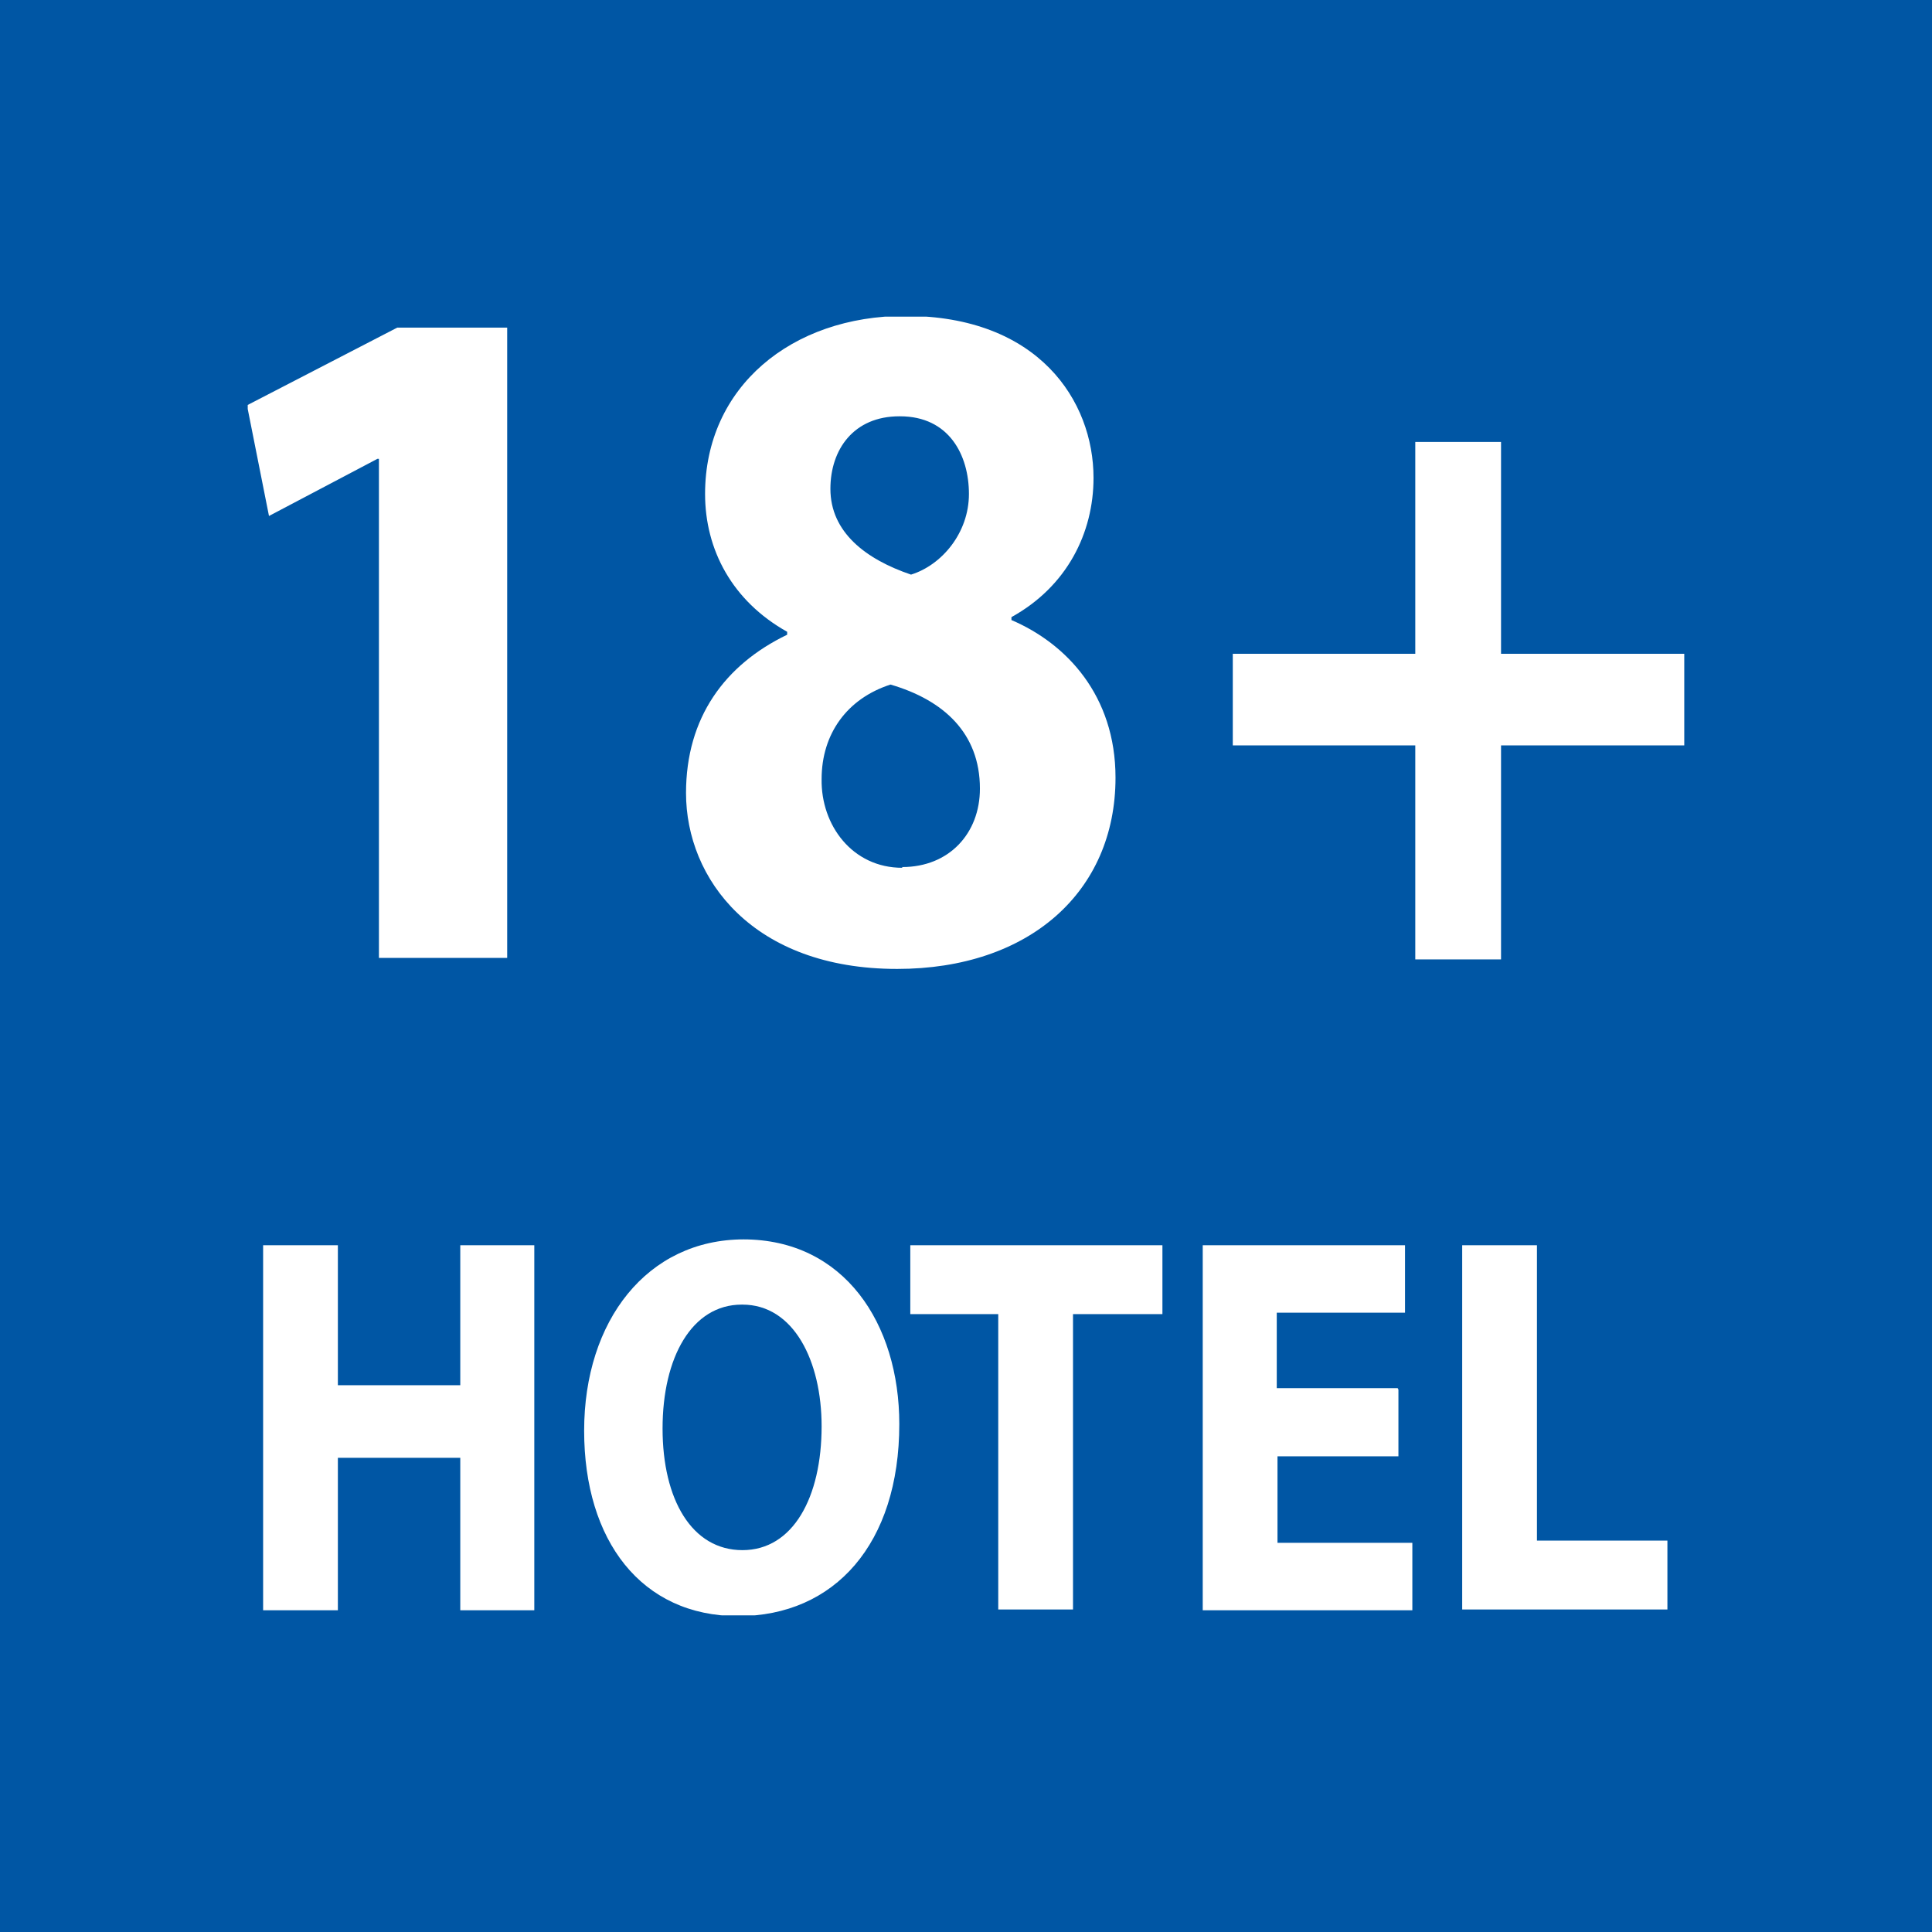
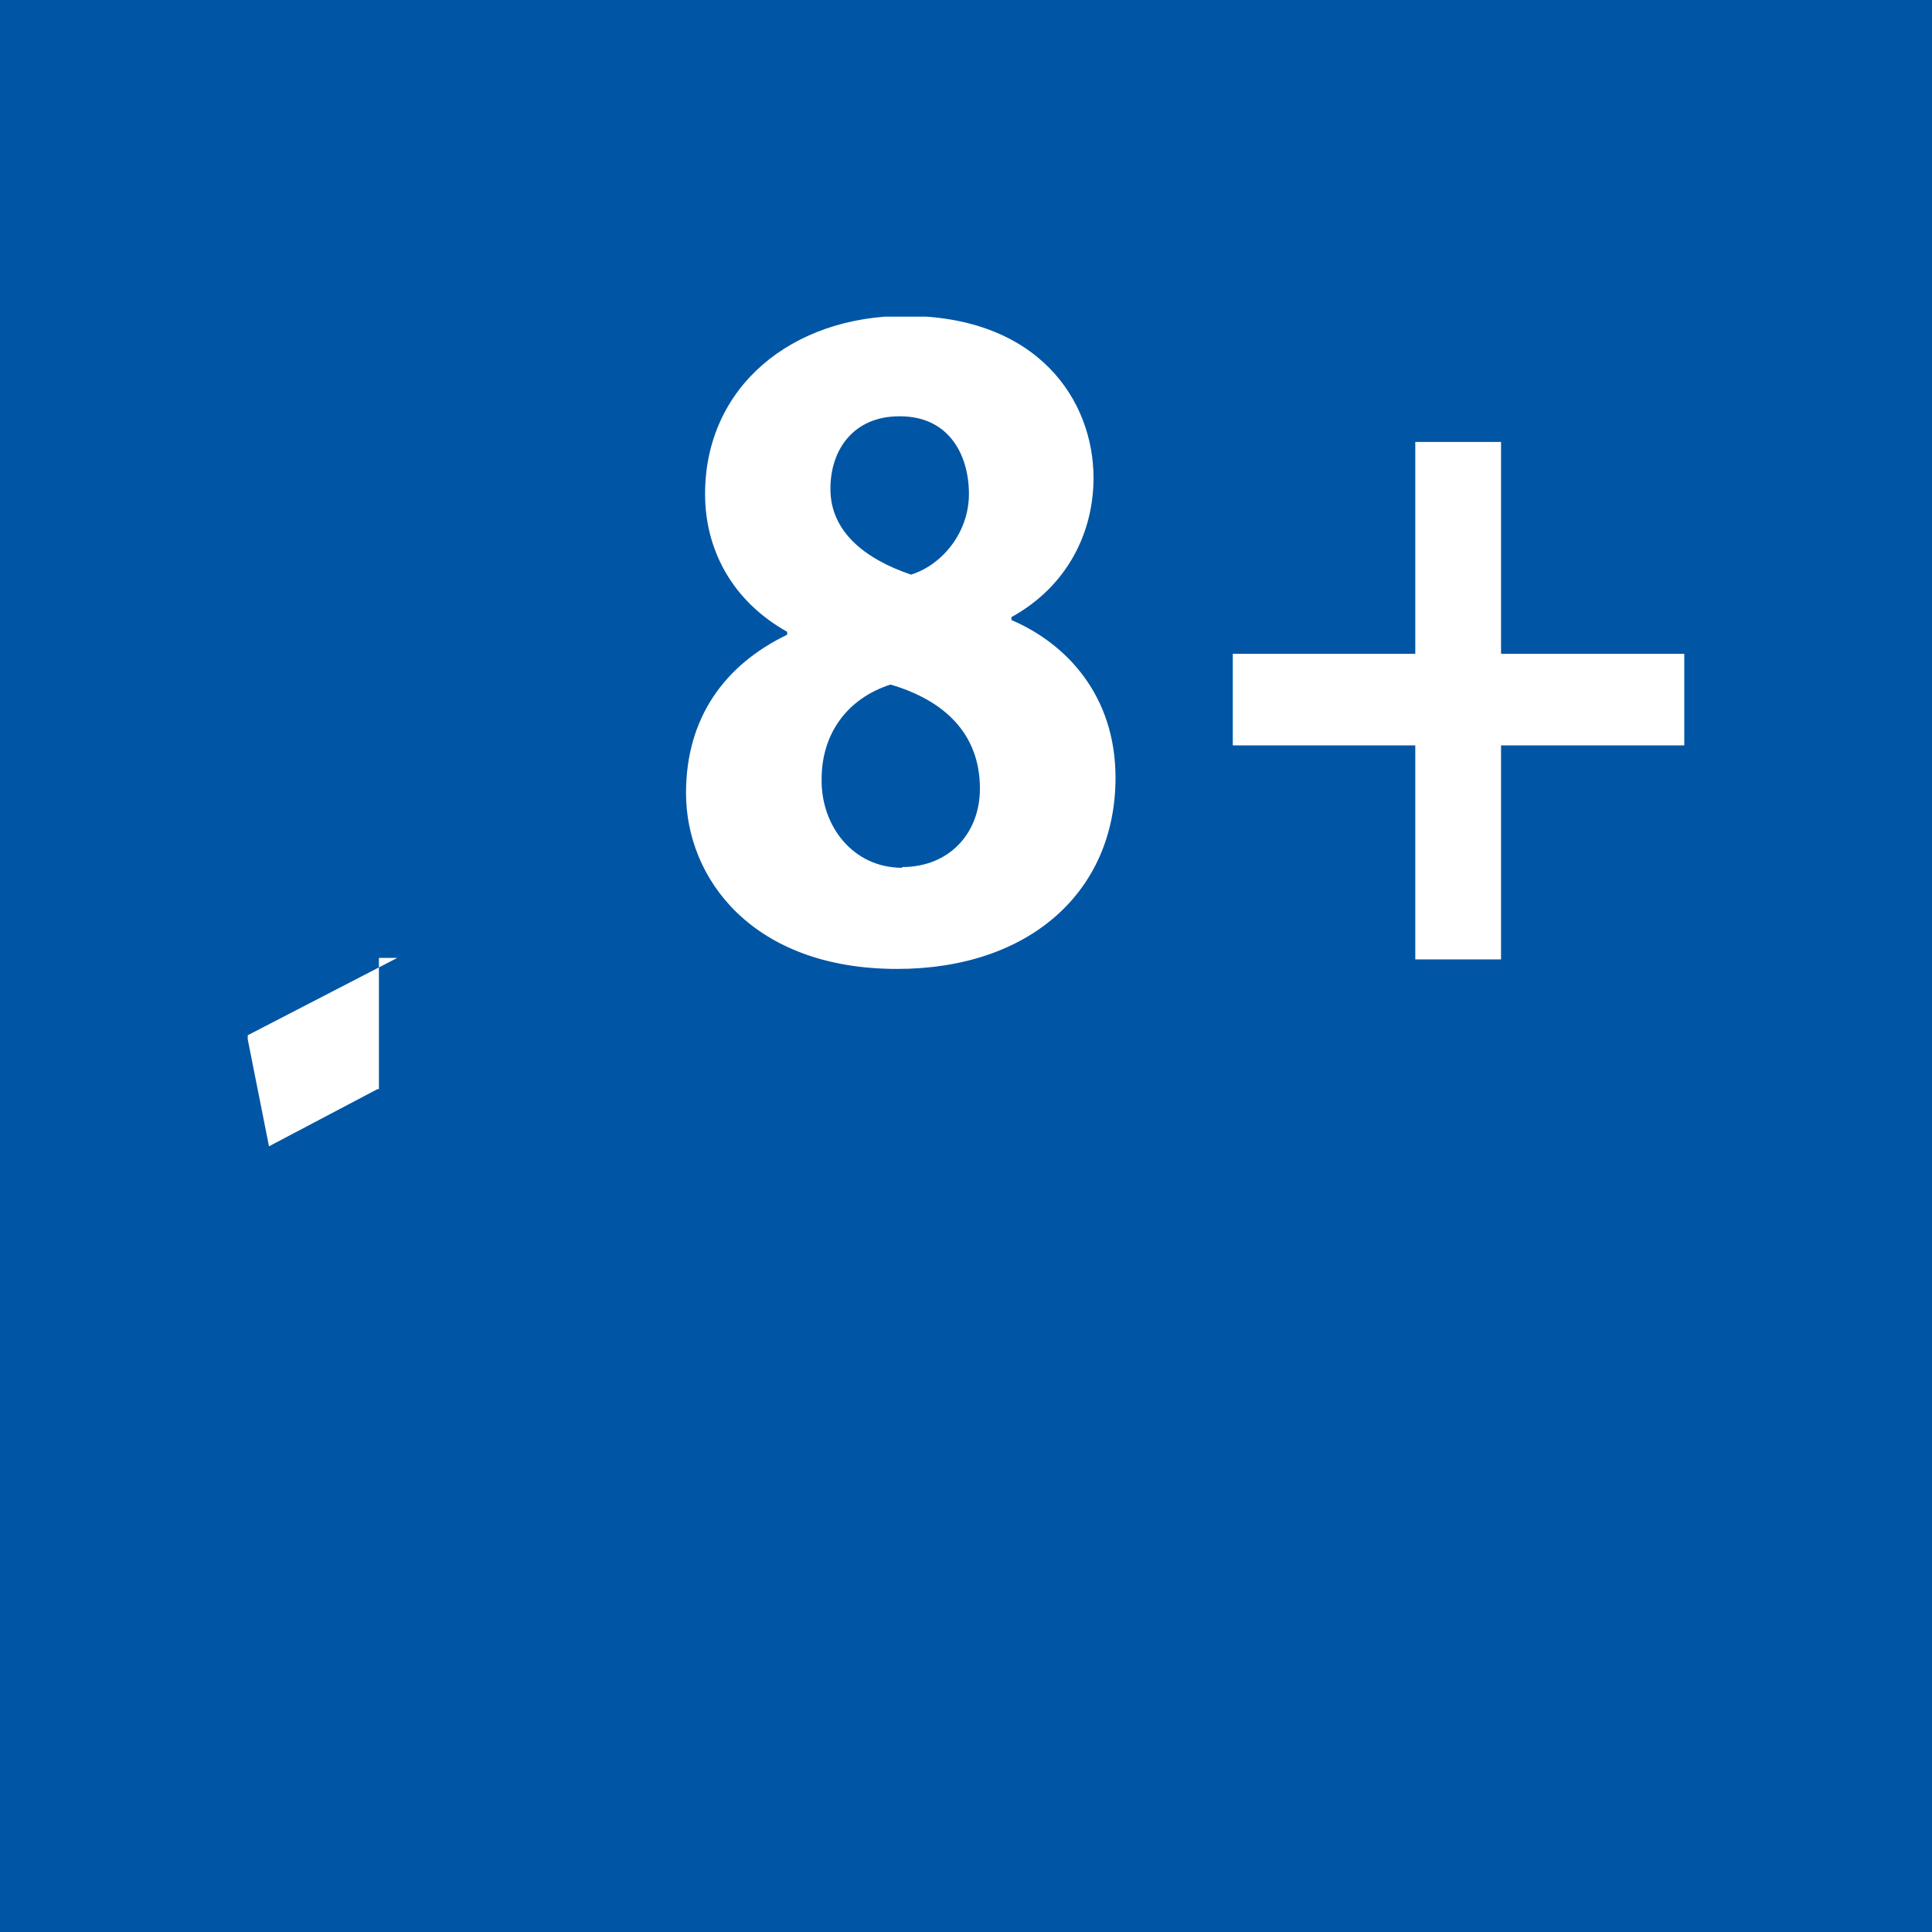
<svg xmlns="http://www.w3.org/2000/svg" id="Ebene_1" viewBox="0 0 26.36 26.36">
  <defs>
    <style>.cls-1{fill:#fff;}.cls-2{clip-path:url(#clippath);}.cls-3{fill:none;}.cls-4{fill:#0056a4;}</style>
    <clipPath id="clippath">
      <rect class="cls-3" x="3.38" y="4.32" width="19.6" height="17.72" />
    </clipPath>
  </defs>
  <rect class="cls-4" width="26.36" height="26.36" />
  <g class="cls-2">
-     <path class="cls-1" d="M19.95,21.96h2.8v-.94h-1.78v-4.03h-1.02v4.98Zm-.88-3.02h-1.65v-1.03h1.75v-.92h-2.76v4.98h2.86v-.92h-1.84v-1.18h1.65v-.91Zm-5.44,3.02h1.01v-4.03h1.22v-.94h-3.44v.94h1.2v4.03Zm-3.5-4.16c.7,0,1.08,.77,1.08,1.66,0,.97-.39,1.69-1.08,1.69s-1.09-.69-1.09-1.66,.4-1.69,1.08-1.69m.03-.89c-1.32,0-2.18,1.11-2.18,2.61s.78,2.53,2.1,2.53,2.2-.99,2.2-2.62c0-1.37-.75-2.52-2.13-2.52m-6.55,.08v4.98h1.02v-2.08h1.67v2.08h1.01v-4.98h-1.01v1.91h-1.67v-1.91h-1.02Z" />
-     <path class="cls-1" d="M19.31,6.03v2.89h-2.49v1.25h2.49v2.92h1.17v-2.92h2.5v-1.25h-2.5v-2.89h-1.17Zm-7.03-.35c.67,0,.94,.53,.94,1.06s-.37,.97-.79,1.1c-.62-.21-1.1-.58-1.1-1.17,0-.54,.32-.99,.94-.99m.04,6.16c-.68,0-1.11-.58-1.1-1.21,0-.62,.35-1.1,.94-1.29,.72,.21,1.22,.66,1.22,1.42,0,.61-.42,1.07-1.06,1.07m-.07,1.39c1.8,0,2.98-1.05,2.98-2.61,0-1.12-.67-1.83-1.42-2.15v-.04c.76-.42,1.12-1.15,1.12-1.9,0-1.05-.75-2.21-2.57-2.21-1.55,0-2.73,.97-2.73,2.43,0,.76,.37,1.46,1.12,1.88v.04c-.85,.41-1.38,1.13-1.38,2.16,0,1.17,.91,2.4,2.88,2.4m-7.07-.15h1.75V4.47h-1.5l-2.05,1.06,.3,1.51,1.48-.78h.02v6.83Z" />
+     <path class="cls-1" d="M19.31,6.03v2.89h-2.49v1.25h2.49v2.92h1.17v-2.92h2.5v-1.25h-2.5v-2.89h-1.17Zm-7.03-.35c.67,0,.94,.53,.94,1.06s-.37,.97-.79,1.1c-.62-.21-1.1-.58-1.1-1.17,0-.54,.32-.99,.94-.99m.04,6.16c-.68,0-1.11-.58-1.1-1.21,0-.62,.35-1.1,.94-1.29,.72,.21,1.22,.66,1.22,1.42,0,.61-.42,1.07-1.06,1.07m-.07,1.39c1.8,0,2.98-1.05,2.98-2.61,0-1.12-.67-1.83-1.42-2.15v-.04c.76-.42,1.12-1.15,1.12-1.9,0-1.05-.75-2.21-2.57-2.21-1.55,0-2.73,.97-2.73,2.43,0,.76,.37,1.46,1.12,1.88v.04c-.85,.41-1.38,1.13-1.38,2.16,0,1.17,.91,2.4,2.88,2.4m-7.07-.15h1.75h-1.5l-2.05,1.06,.3,1.51,1.48-.78h.02v6.83Z" />
  </g>
</svg>